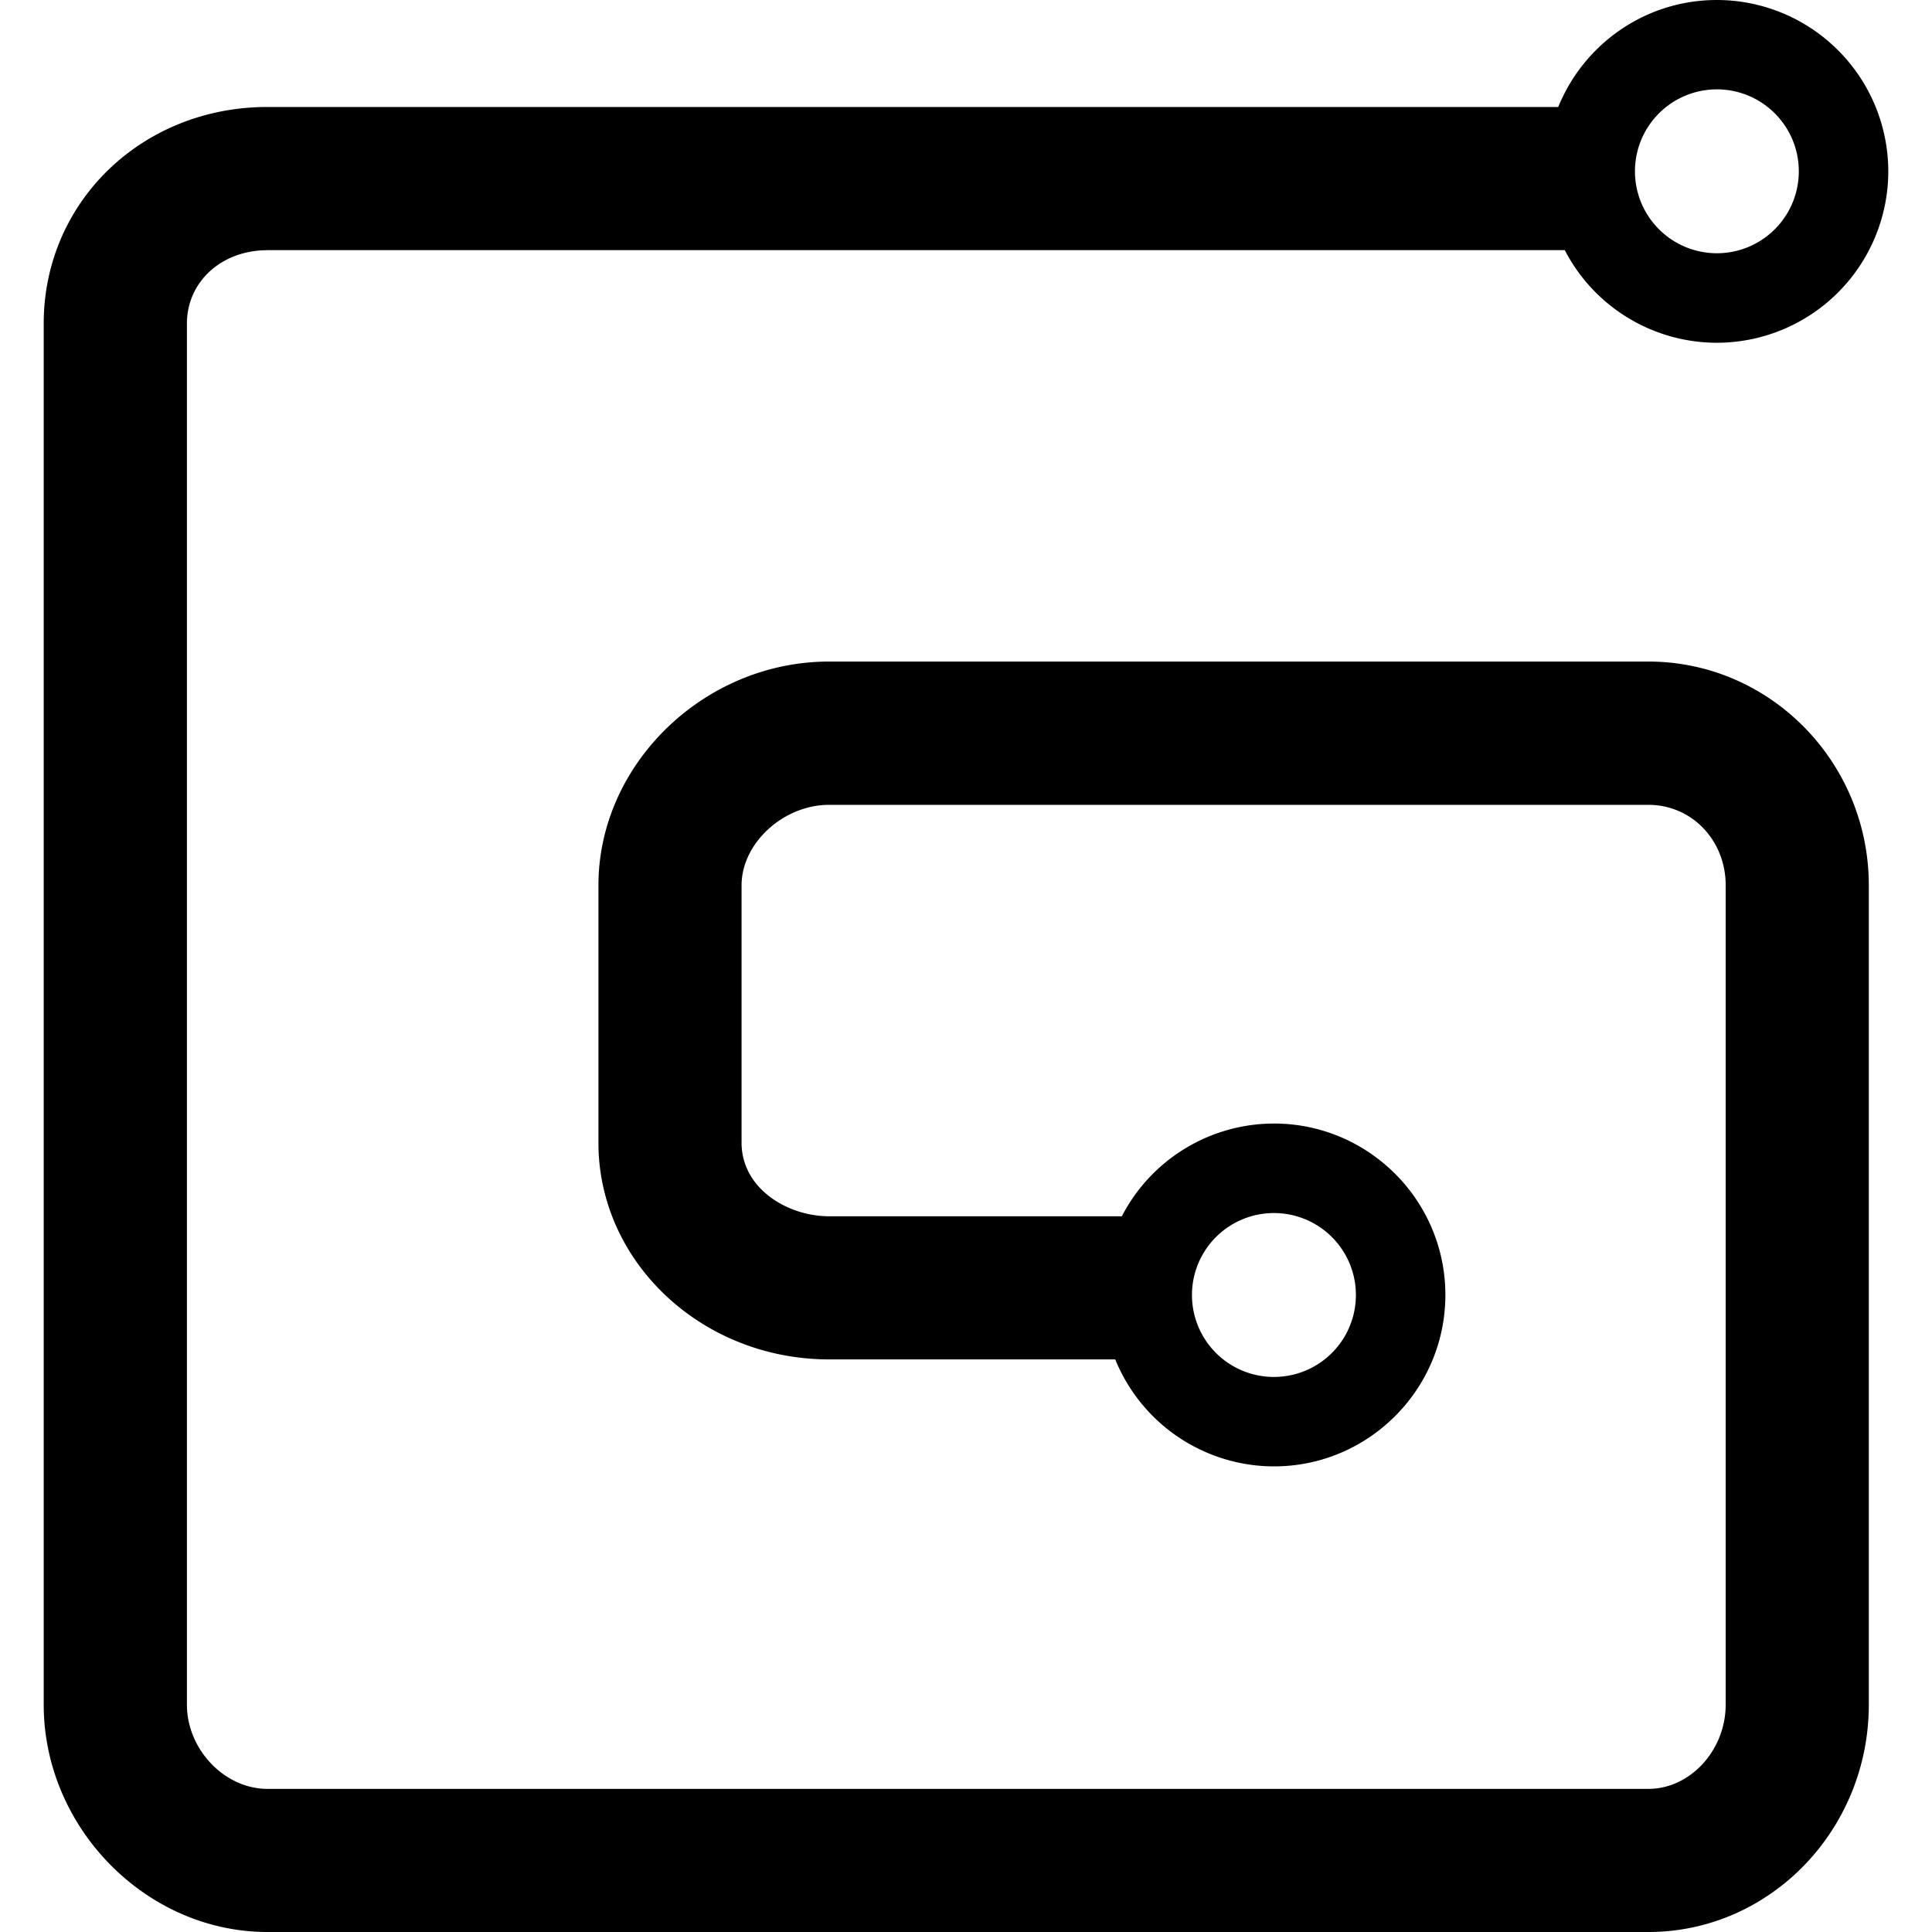
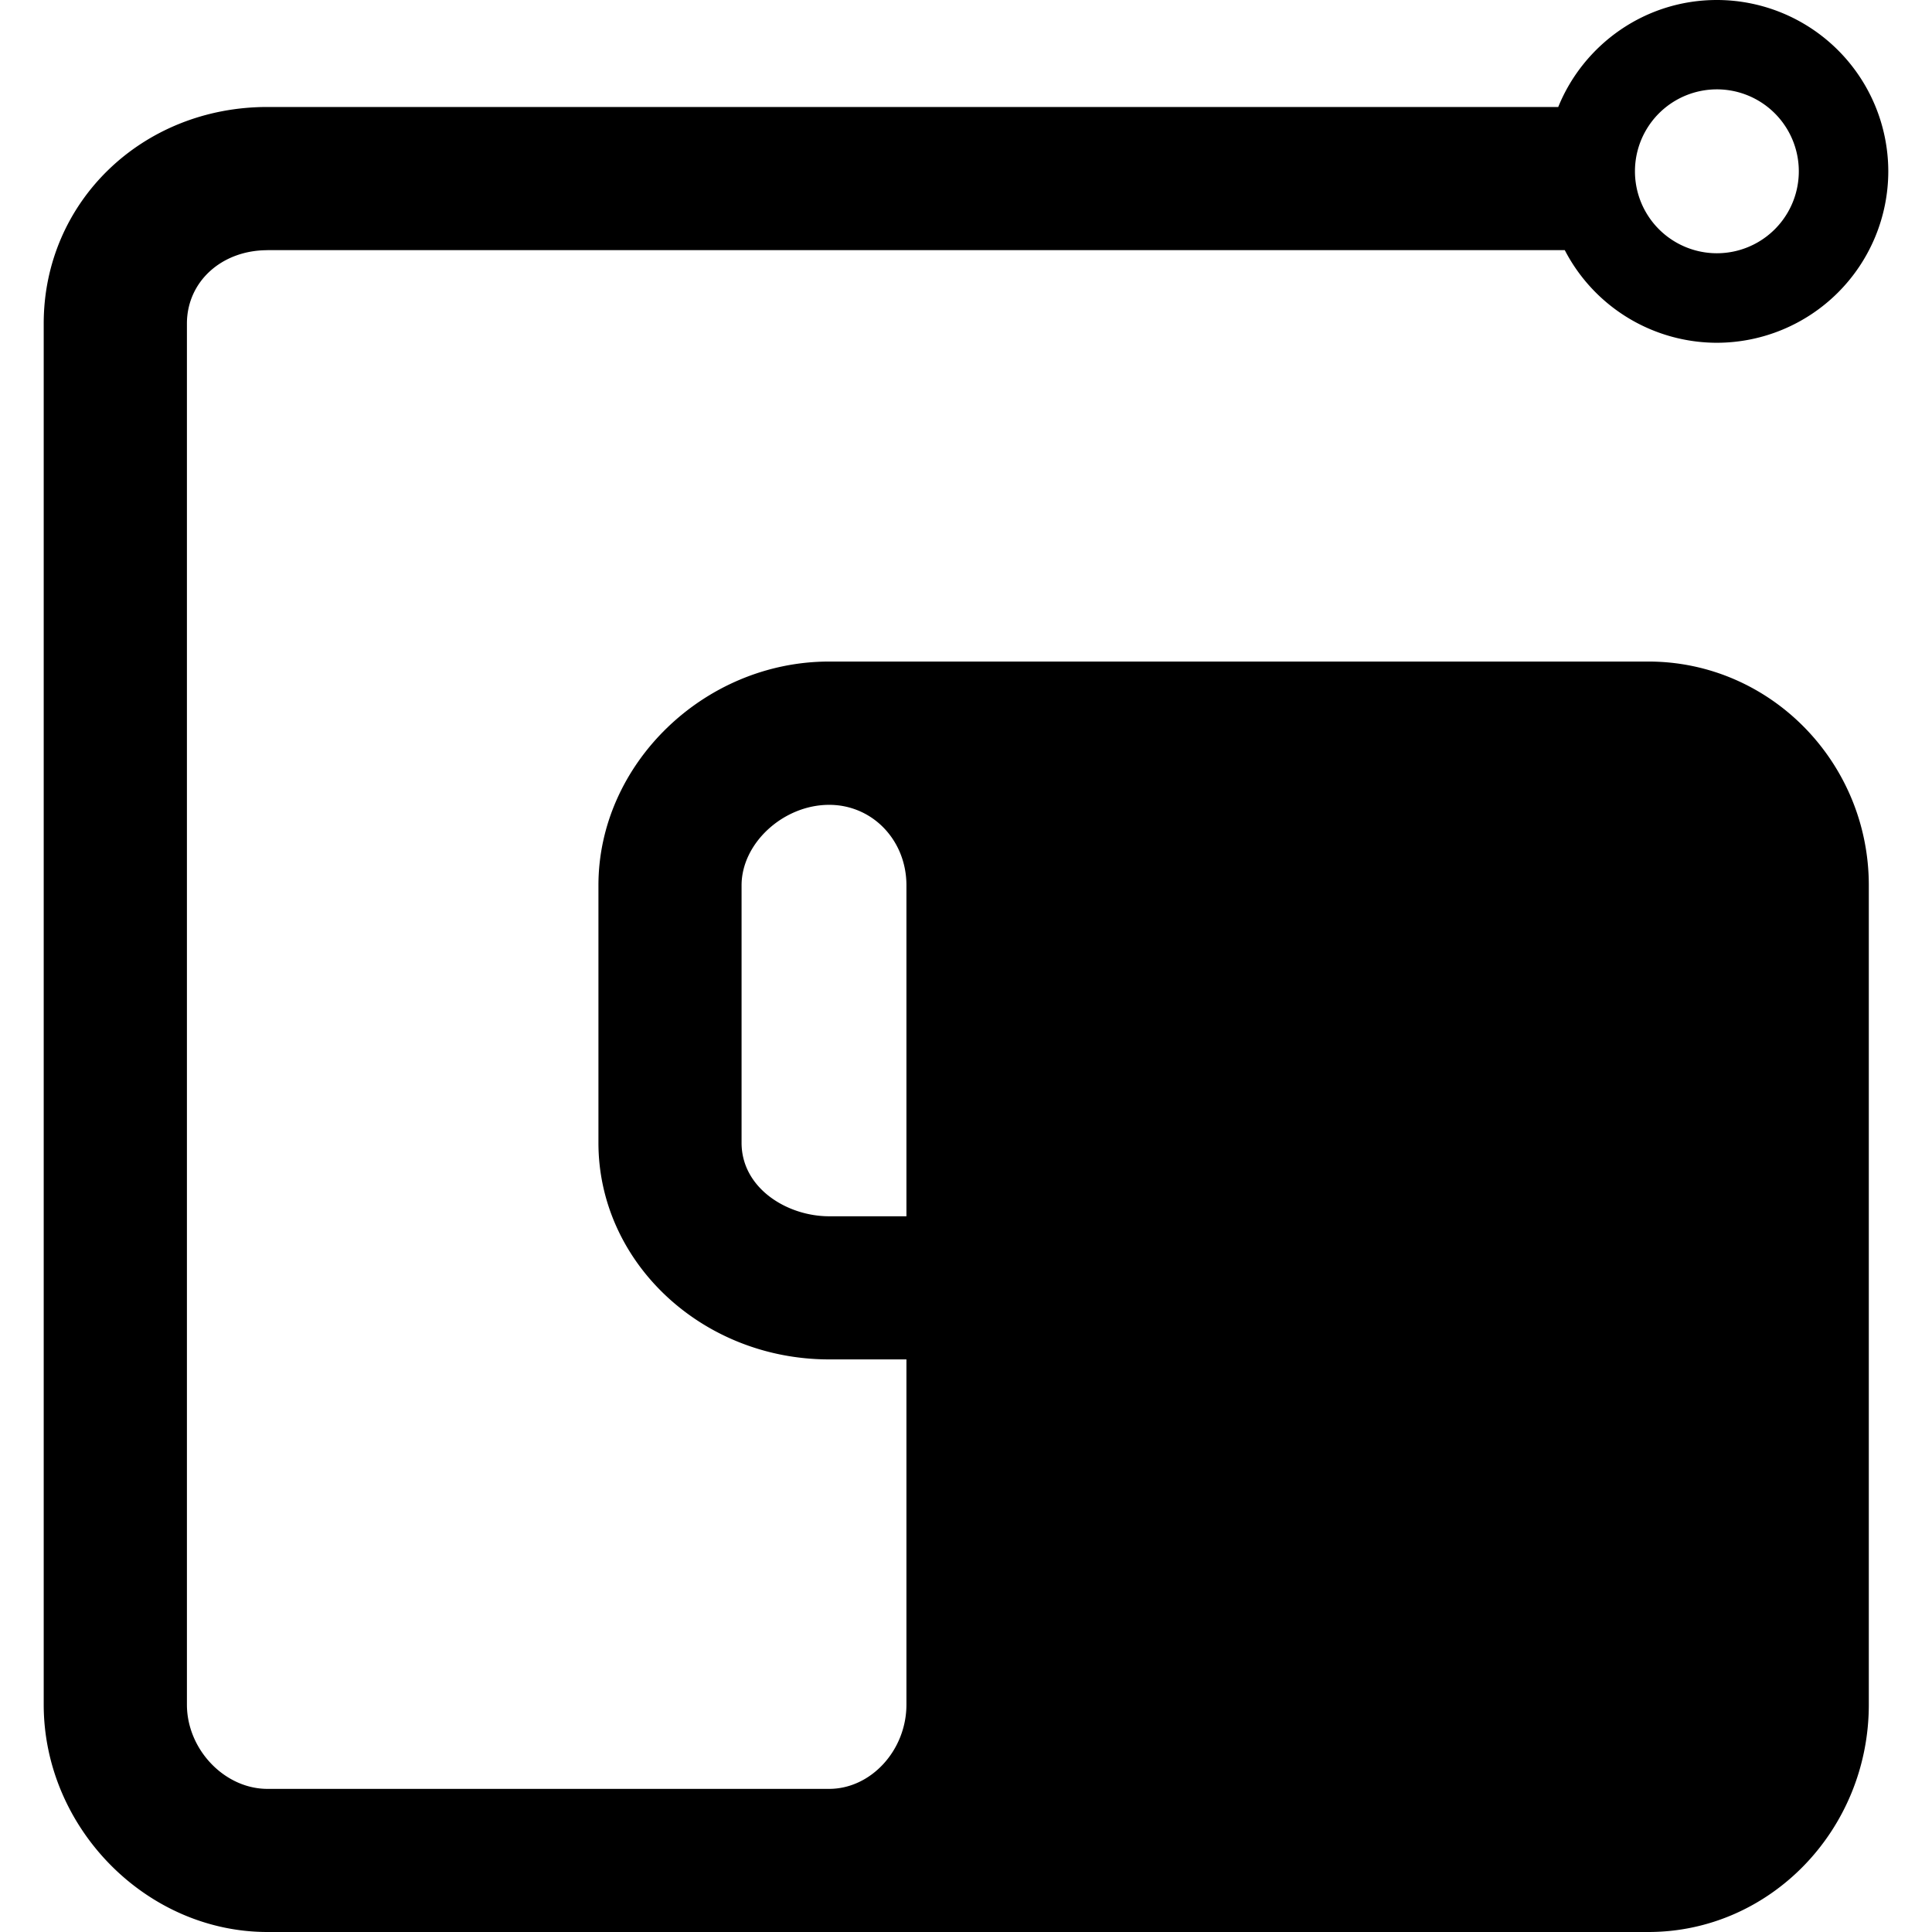
<svg xmlns="http://www.w3.org/2000/svg" fill="#000000" width="800px" height="800px" viewBox="0 0 24 24" role="img">
-   <path d="M15.826 15.069a1.018 1.018 0 1 1-.001 2.036 1.018 1.018 0 0 1 0-2.036zM21.327 1.11a1.018 1.018 0 1 1 .001 2.036 1.018 1.018 0 0 1 0-2.036zM3.322 3.107h16.116a2.13 2.13 0 0 0 1.89 1.151 2.132 2.132 0 0 0 2.129-2.13A2.131 2.131 0 0 0 21.327 0c-.89 0-1.654.55-1.97 1.329H3.321C1.764 1.329.543 2.51.543 4.019v17.156C.543 22.706 1.816 24 3.322 24h17.155c1.51 0 2.738-1.267 2.738-2.825V10.998c0-1.532-1.228-2.78-2.738-2.78H10.3c-1.553 0-2.866 1.274-2.866 2.78v3.198c0 1.484 1.286 2.691 2.866 2.691h3.554a2.132 2.132 0 0 0 1.972 1.329c1.174 0 2.129-.956 2.129-2.13s-.955-2.129-2.13-2.129a2.13 2.13 0 0 0-1.889 1.152H10.3c-.523 0-1.088-.349-1.088-.913v-3.198c0-.524.519-1 1.088-1h10.177c.538 0 .96.439.96 1v10.177c0 .567-.44 1.047-.96 1.047H3.322c-.533 0-1-.49-1-1.047V4.02c0-.52.43-.912 1-.912" />
+   <path d="M15.826 15.069a1.018 1.018 0 1 1-.001 2.036 1.018 1.018 0 0 1 0-2.036zM21.327 1.11a1.018 1.018 0 1 1 .001 2.036 1.018 1.018 0 0 1 0-2.036zM3.322 3.107h16.116a2.13 2.13 0 0 0 1.89 1.151 2.132 2.132 0 0 0 2.129-2.13A2.131 2.131 0 0 0 21.327 0c-.89 0-1.654.55-1.97 1.329H3.321C1.764 1.329.543 2.51.543 4.019v17.156C.543 22.706 1.816 24 3.322 24h17.155c1.51 0 2.738-1.267 2.738-2.825V10.998c0-1.532-1.228-2.78-2.738-2.78H10.3c-1.553 0-2.866 1.274-2.866 2.78v3.198c0 1.484 1.286 2.691 2.866 2.691h3.554a2.132 2.132 0 0 0 1.972 1.329c1.174 0 2.129-.956 2.129-2.13s-.955-2.129-2.13-2.129a2.13 2.13 0 0 0-1.889 1.152H10.3c-.523 0-1.088-.349-1.088-.913v-3.198c0-.524.519-1 1.088-1c.538 0 .96.439.96 1v10.177c0 .567-.44 1.047-.96 1.047H3.322c-.533 0-1-.49-1-1.047V4.02c0-.52.43-.912 1-.912" />
</svg>